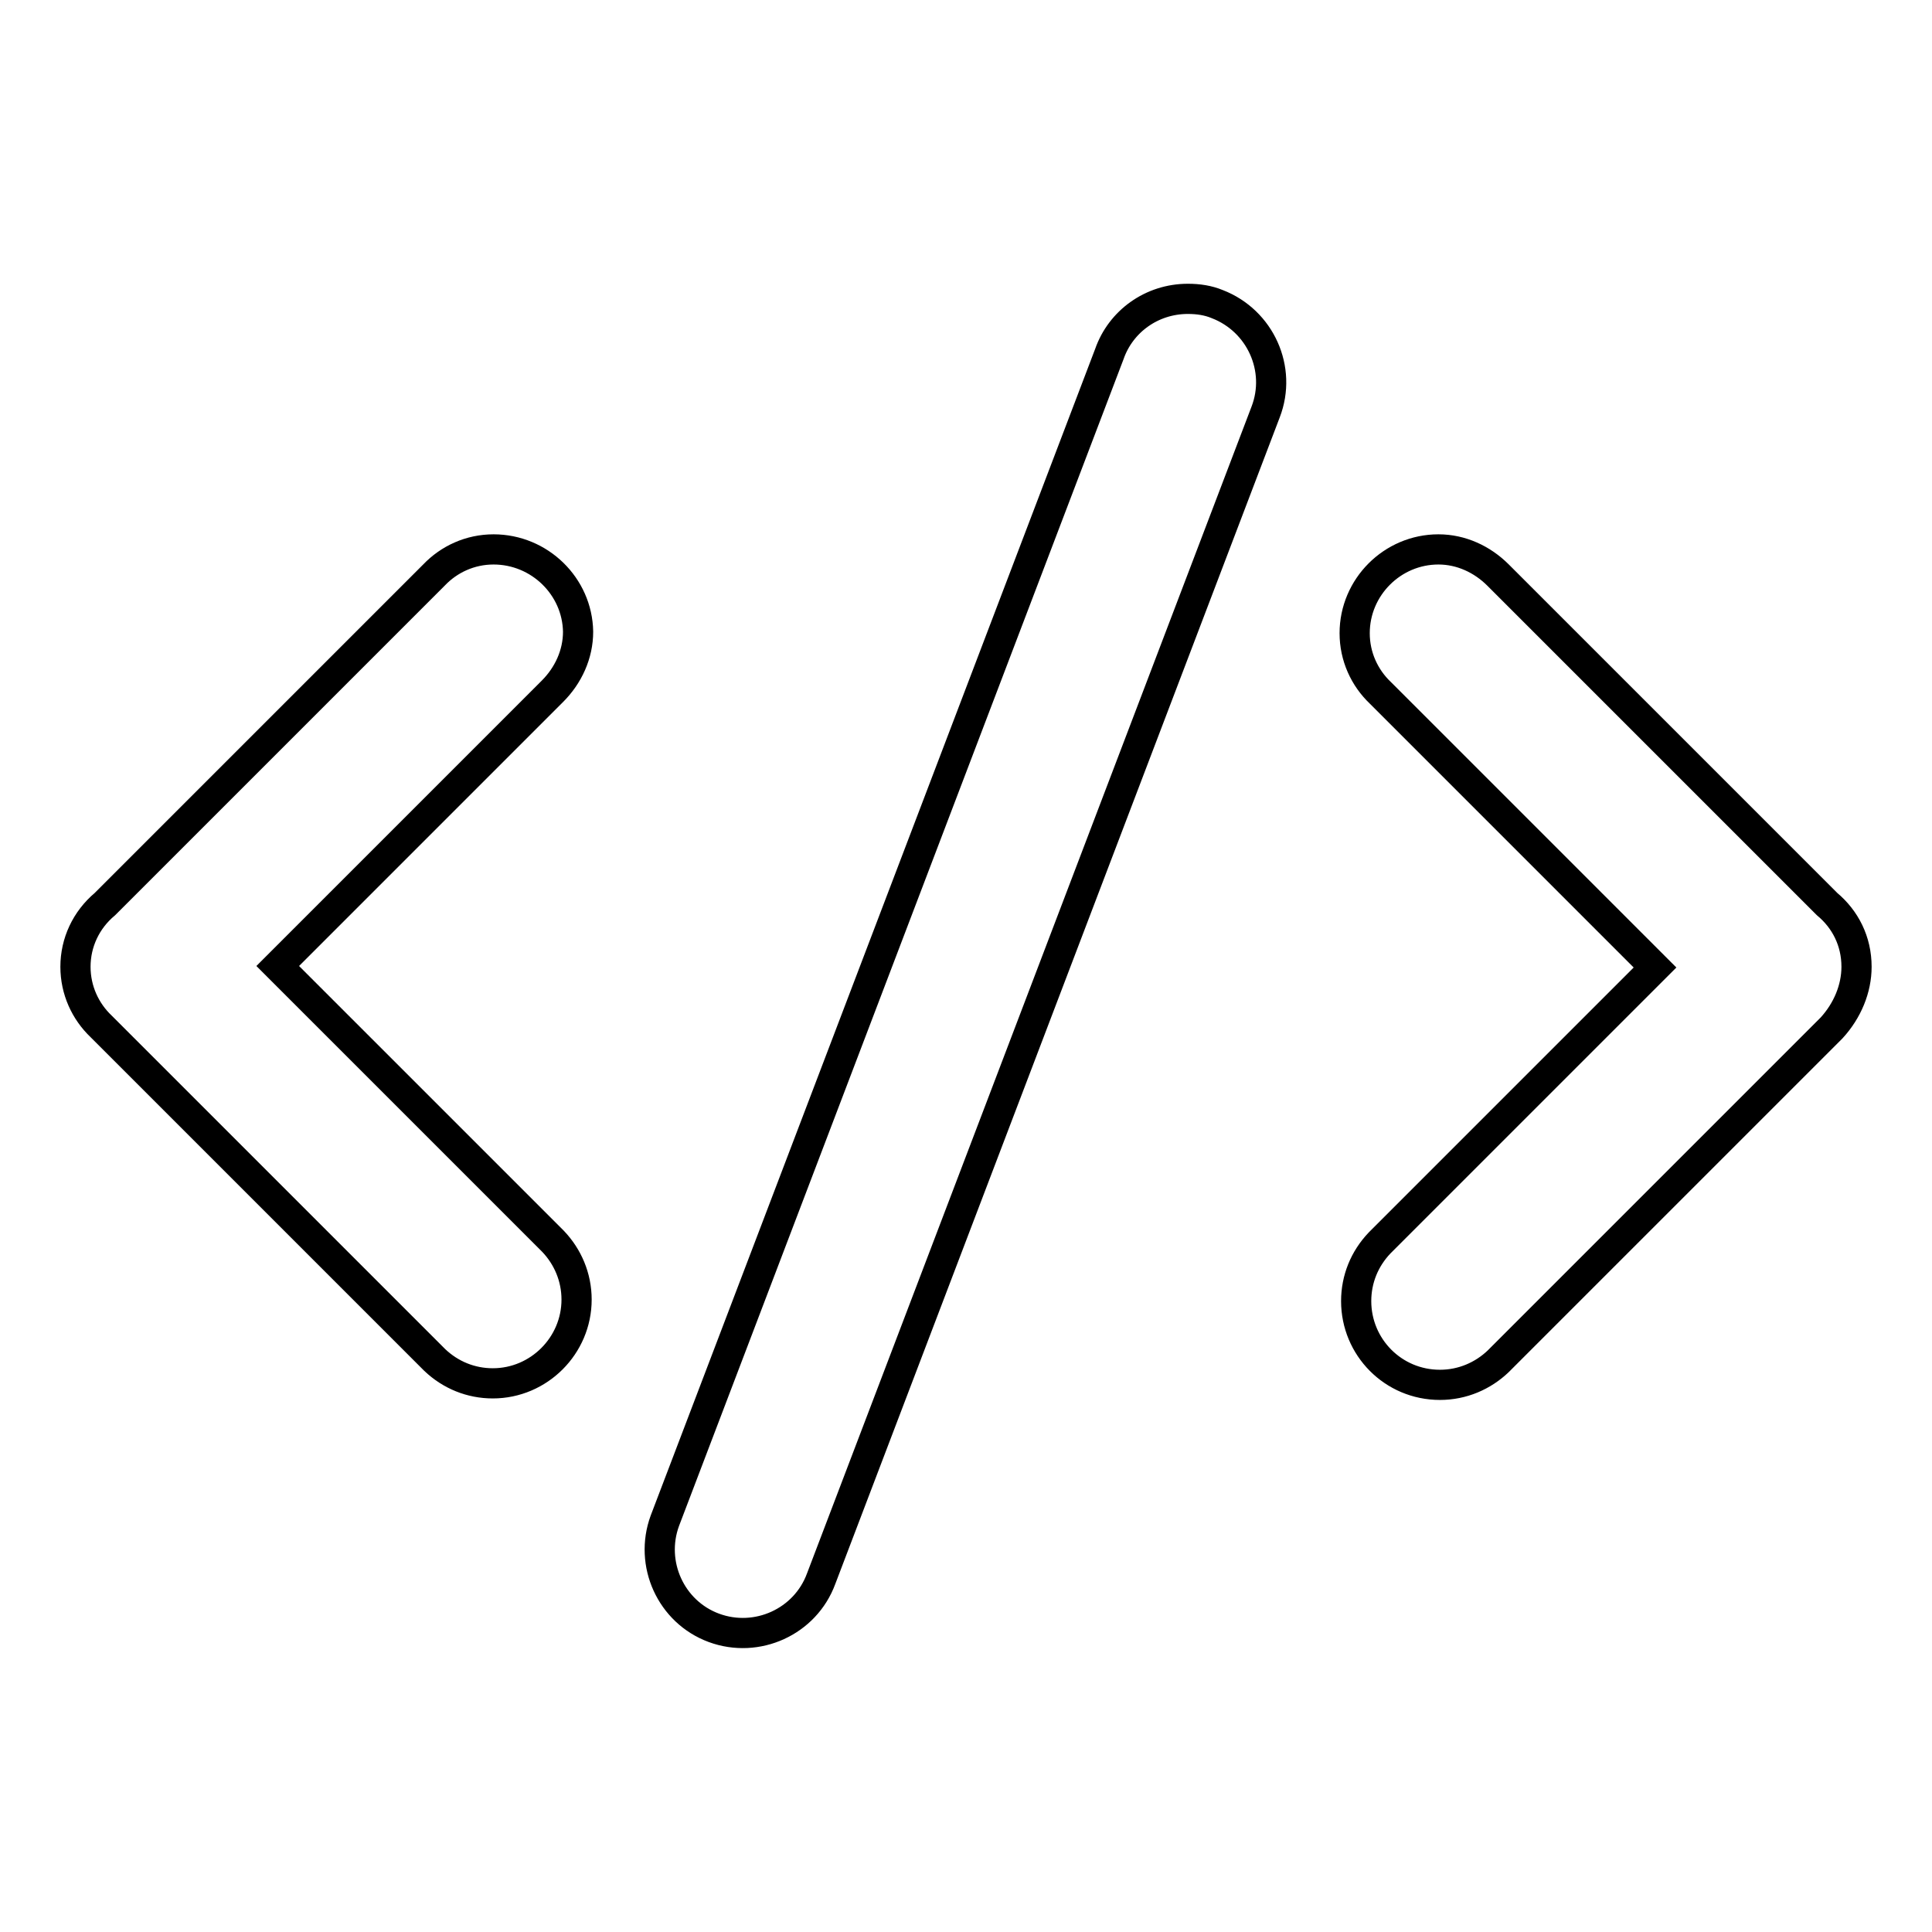
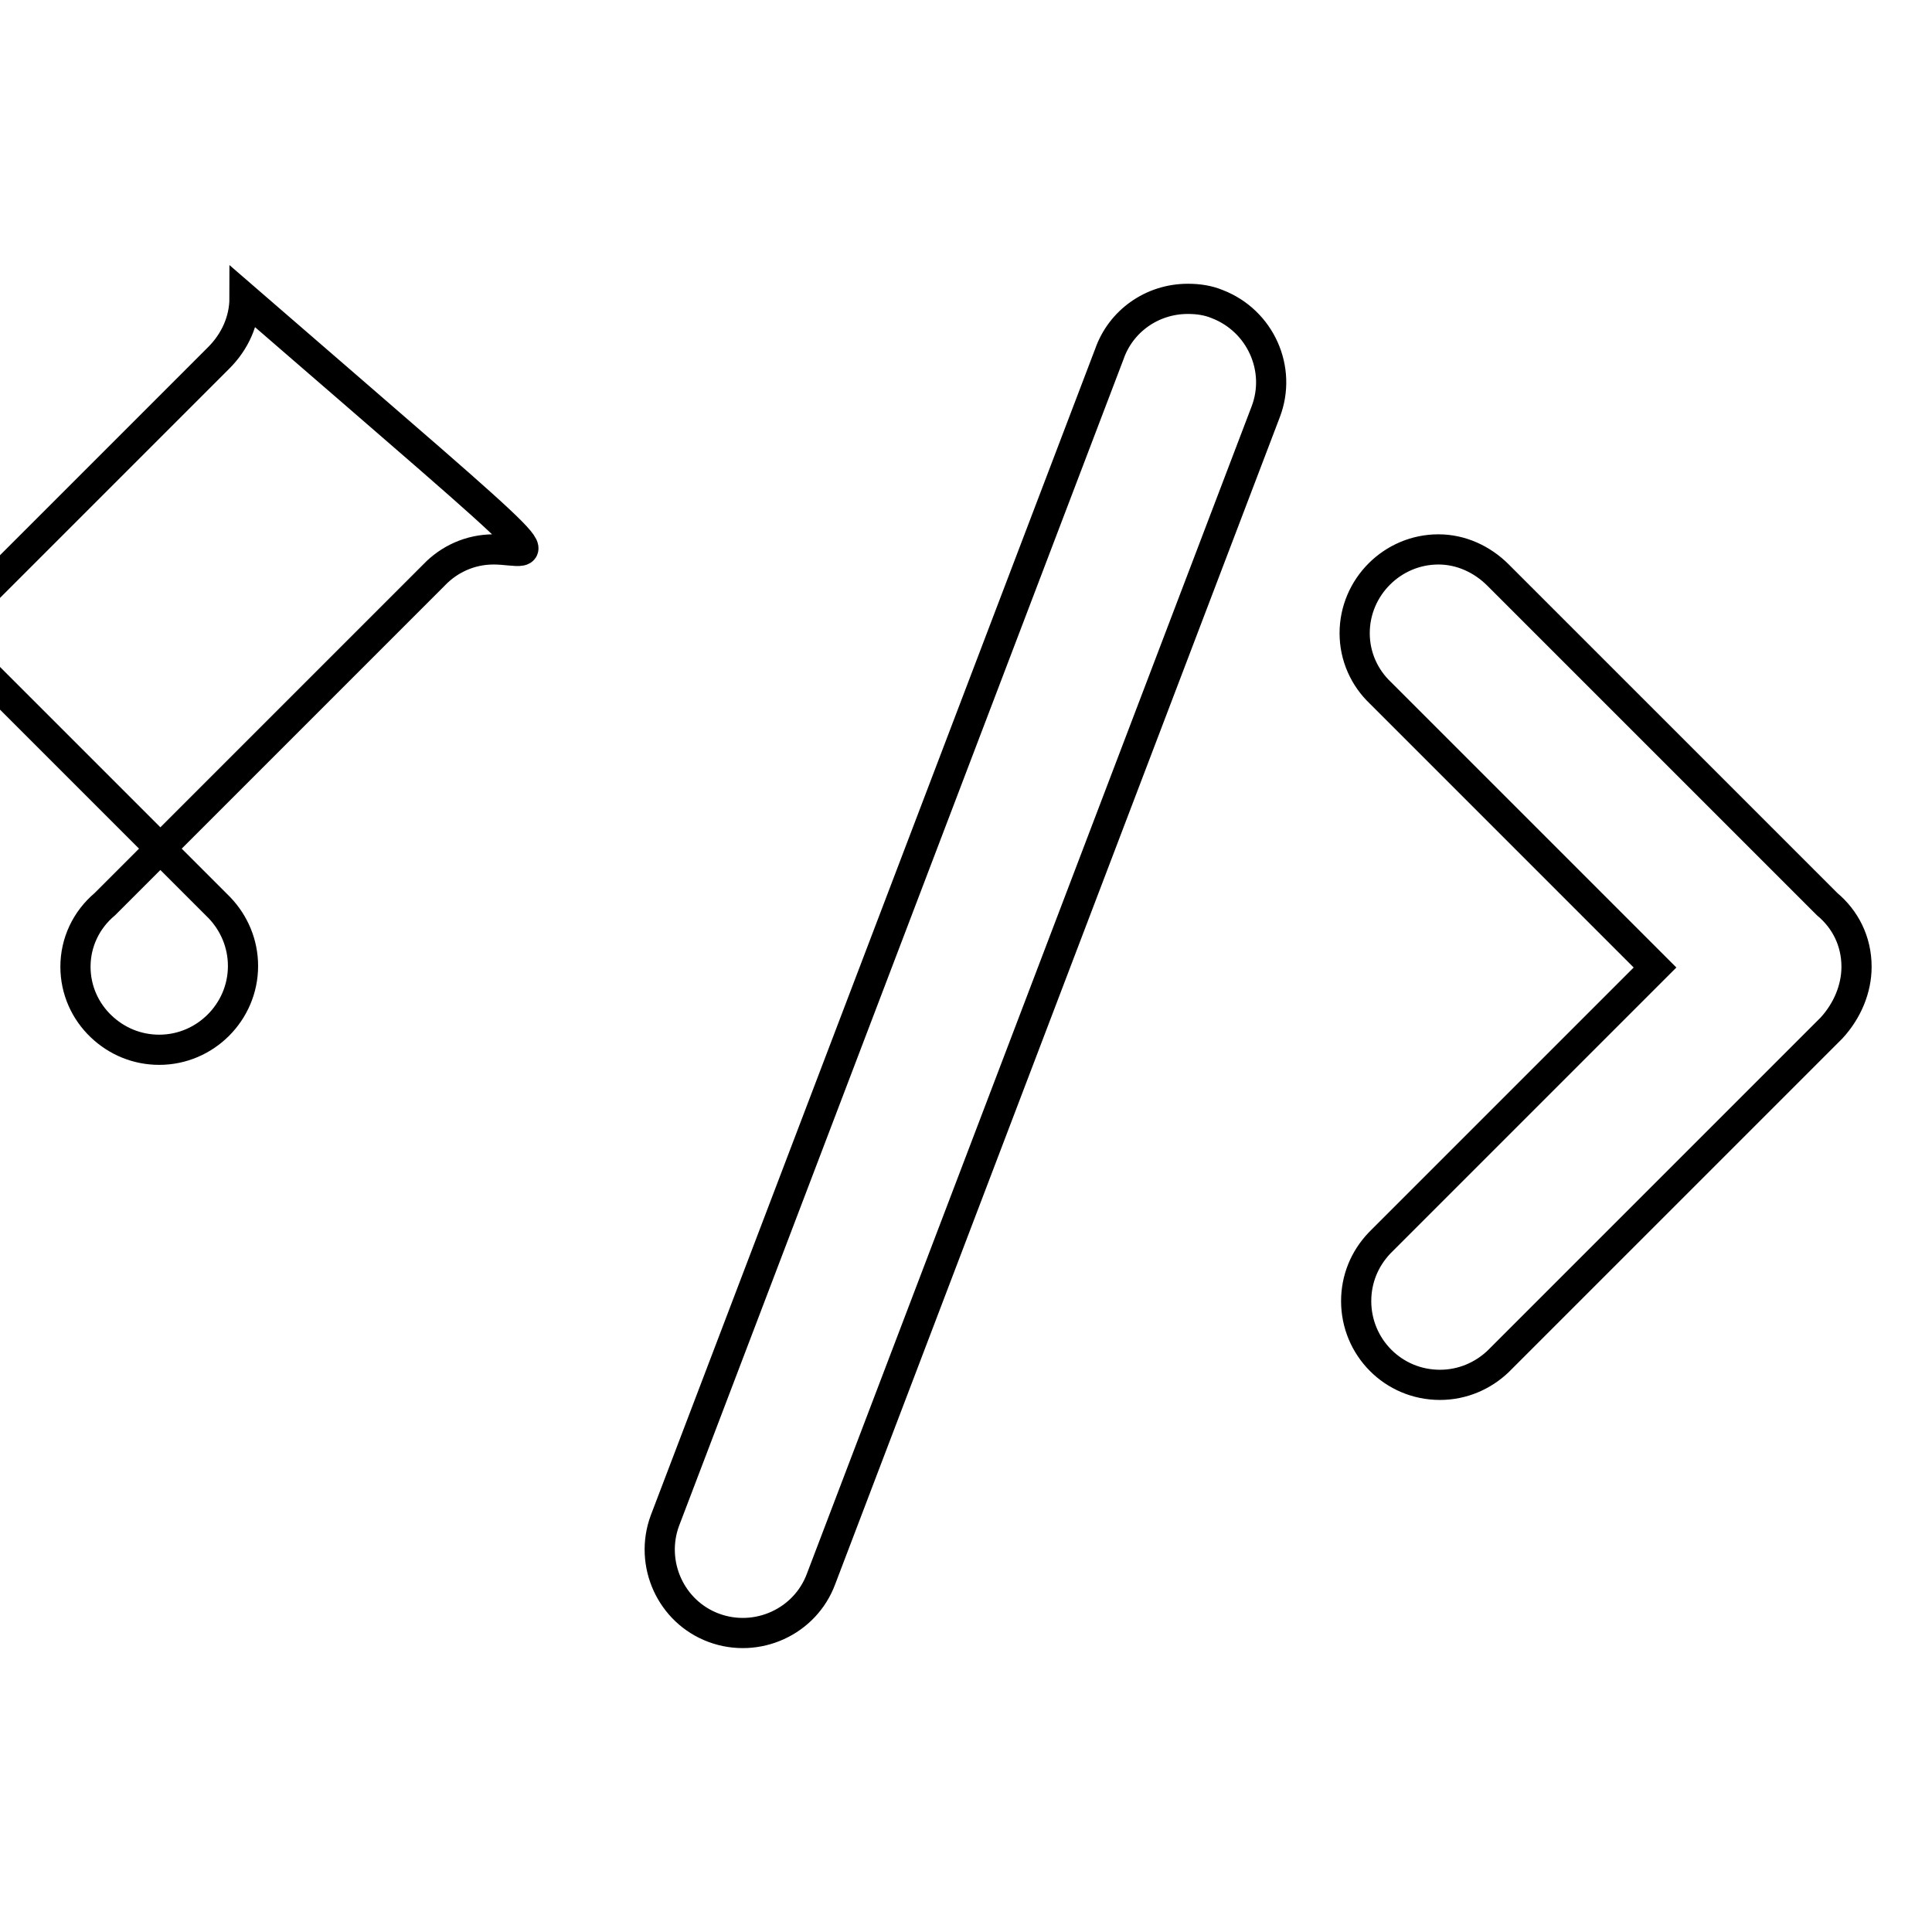
<svg xmlns="http://www.w3.org/2000/svg" version="1.1" x="0px" y="0px" viewBox="0 0 256 256" enable-background="new 0 0 256 256" xml:space="preserve">
  <g>
-     <path stroke-width="4" fill-opacity="0" stroke="#000000" d="M65.4,72.8c-3.1,0-5.9,1.3-7.9,3.4l0,0l-43.6,43.6c-2.5,2.1-3.9,5.1-3.9,8.3c0,3.1,1.3,5.9,3.4,7.9l0,0 l44.2,44.2l0,0c2.1,2,4.8,3.1,7.7,3.1c6.1,0,11.1-5,11.1-11.1c0-3-1.2-5.7-3.1-7.7l0,0l-36.5-36.5l36.4-36.4l0,0 c2.1-2.1,3.4-4.9,3.4-7.9C76.5,77.7,71.5,72.8,65.4,72.8z M246,128.1c0-3.4-1.5-6.3-3.9-8.3l-43.6-43.6l0,0 c-2.1-2.1-4.9-3.4-7.9-3.4c-6.1,0-11.1,5-11.1,11.1c0,3.1,1.3,5.9,3.4,7.9l0,0l36.4,36.4l-36.5,36.5l0,0c-2,2.1-3.1,4.8-3.1,7.7 c0,6.1,4.9,11.1,11.1,11.1c3,0,5.7-1.2,7.7-3.1l0,0l44.2-44.2l0,0C244.8,133.9,246,131,246,128.1z M157.4,39.6 c-4.8,0-8.9,3-10.4,7.3L88.1,201.5c-2.1,5.7,0.8,12.1,6.5,14.2c5.7,2.1,12.1-0.8,14.2-6.5l0,0l58.9-154.6 c2.2-5.7-0.7-12.1-6.4-14.3C160.1,39.8,158.8,39.6,157.4,39.6z" />
+     <path stroke-width="4" fill-opacity="0" stroke="#000000" d="M65.4,72.8c-3.1,0-5.9,1.3-7.9,3.4l0,0l-43.6,43.6c-2.5,2.1-3.9,5.1-3.9,8.3c0,3.1,1.3,5.9,3.4,7.9l0,0 l0,0c2.1,2,4.8,3.1,7.7,3.1c6.1,0,11.1-5,11.1-11.1c0-3-1.2-5.7-3.1-7.7l0,0l-36.5-36.5l36.4-36.4l0,0 c2.1-2.1,3.4-4.9,3.4-7.9C76.5,77.7,71.5,72.8,65.4,72.8z M246,128.1c0-3.4-1.5-6.3-3.9-8.3l-43.6-43.6l0,0 c-2.1-2.1-4.9-3.4-7.9-3.4c-6.1,0-11.1,5-11.1,11.1c0,3.1,1.3,5.9,3.4,7.9l0,0l36.4,36.4l-36.5,36.5l0,0c-2,2.1-3.1,4.8-3.1,7.7 c0,6.1,4.9,11.1,11.1,11.1c3,0,5.7-1.2,7.7-3.1l0,0l44.2-44.2l0,0C244.8,133.9,246,131,246,128.1z M157.4,39.6 c-4.8,0-8.9,3-10.4,7.3L88.1,201.5c-2.1,5.7,0.8,12.1,6.5,14.2c5.7,2.1,12.1-0.8,14.2-6.5l0,0l58.9-154.6 c2.2-5.7-0.7-12.1-6.4-14.3C160.1,39.8,158.8,39.6,157.4,39.6z" />
  </g>
</svg>